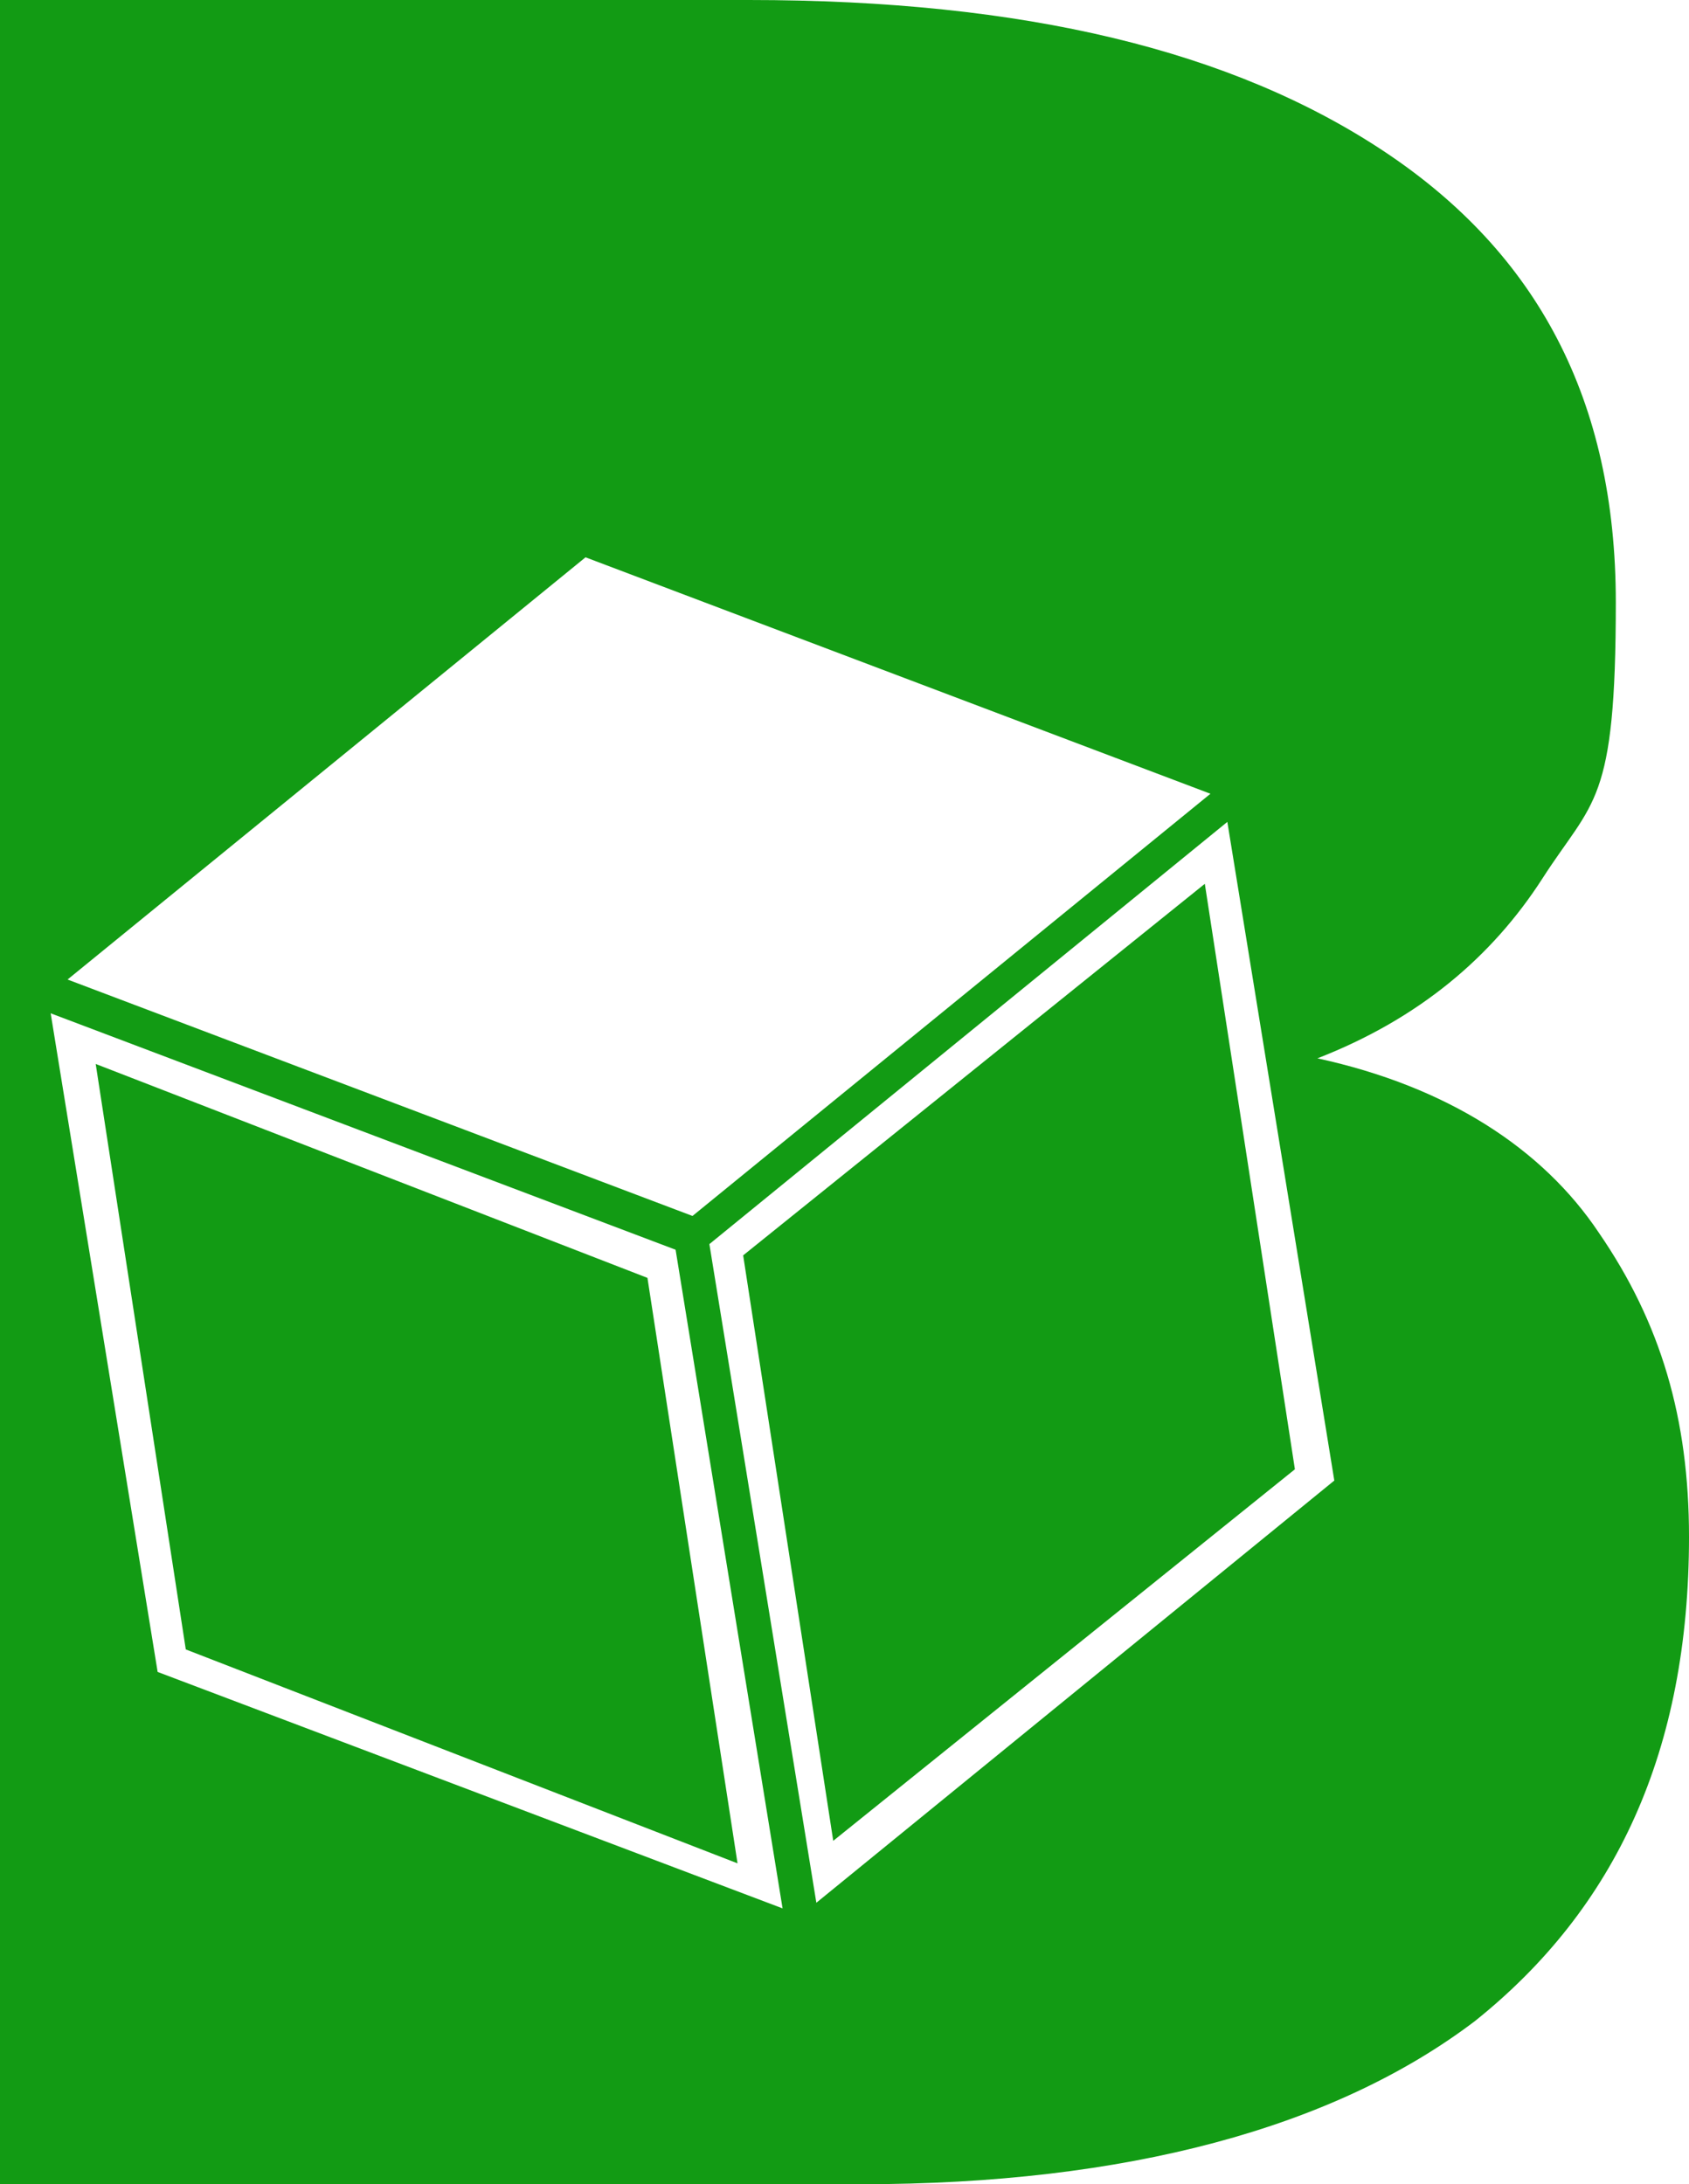
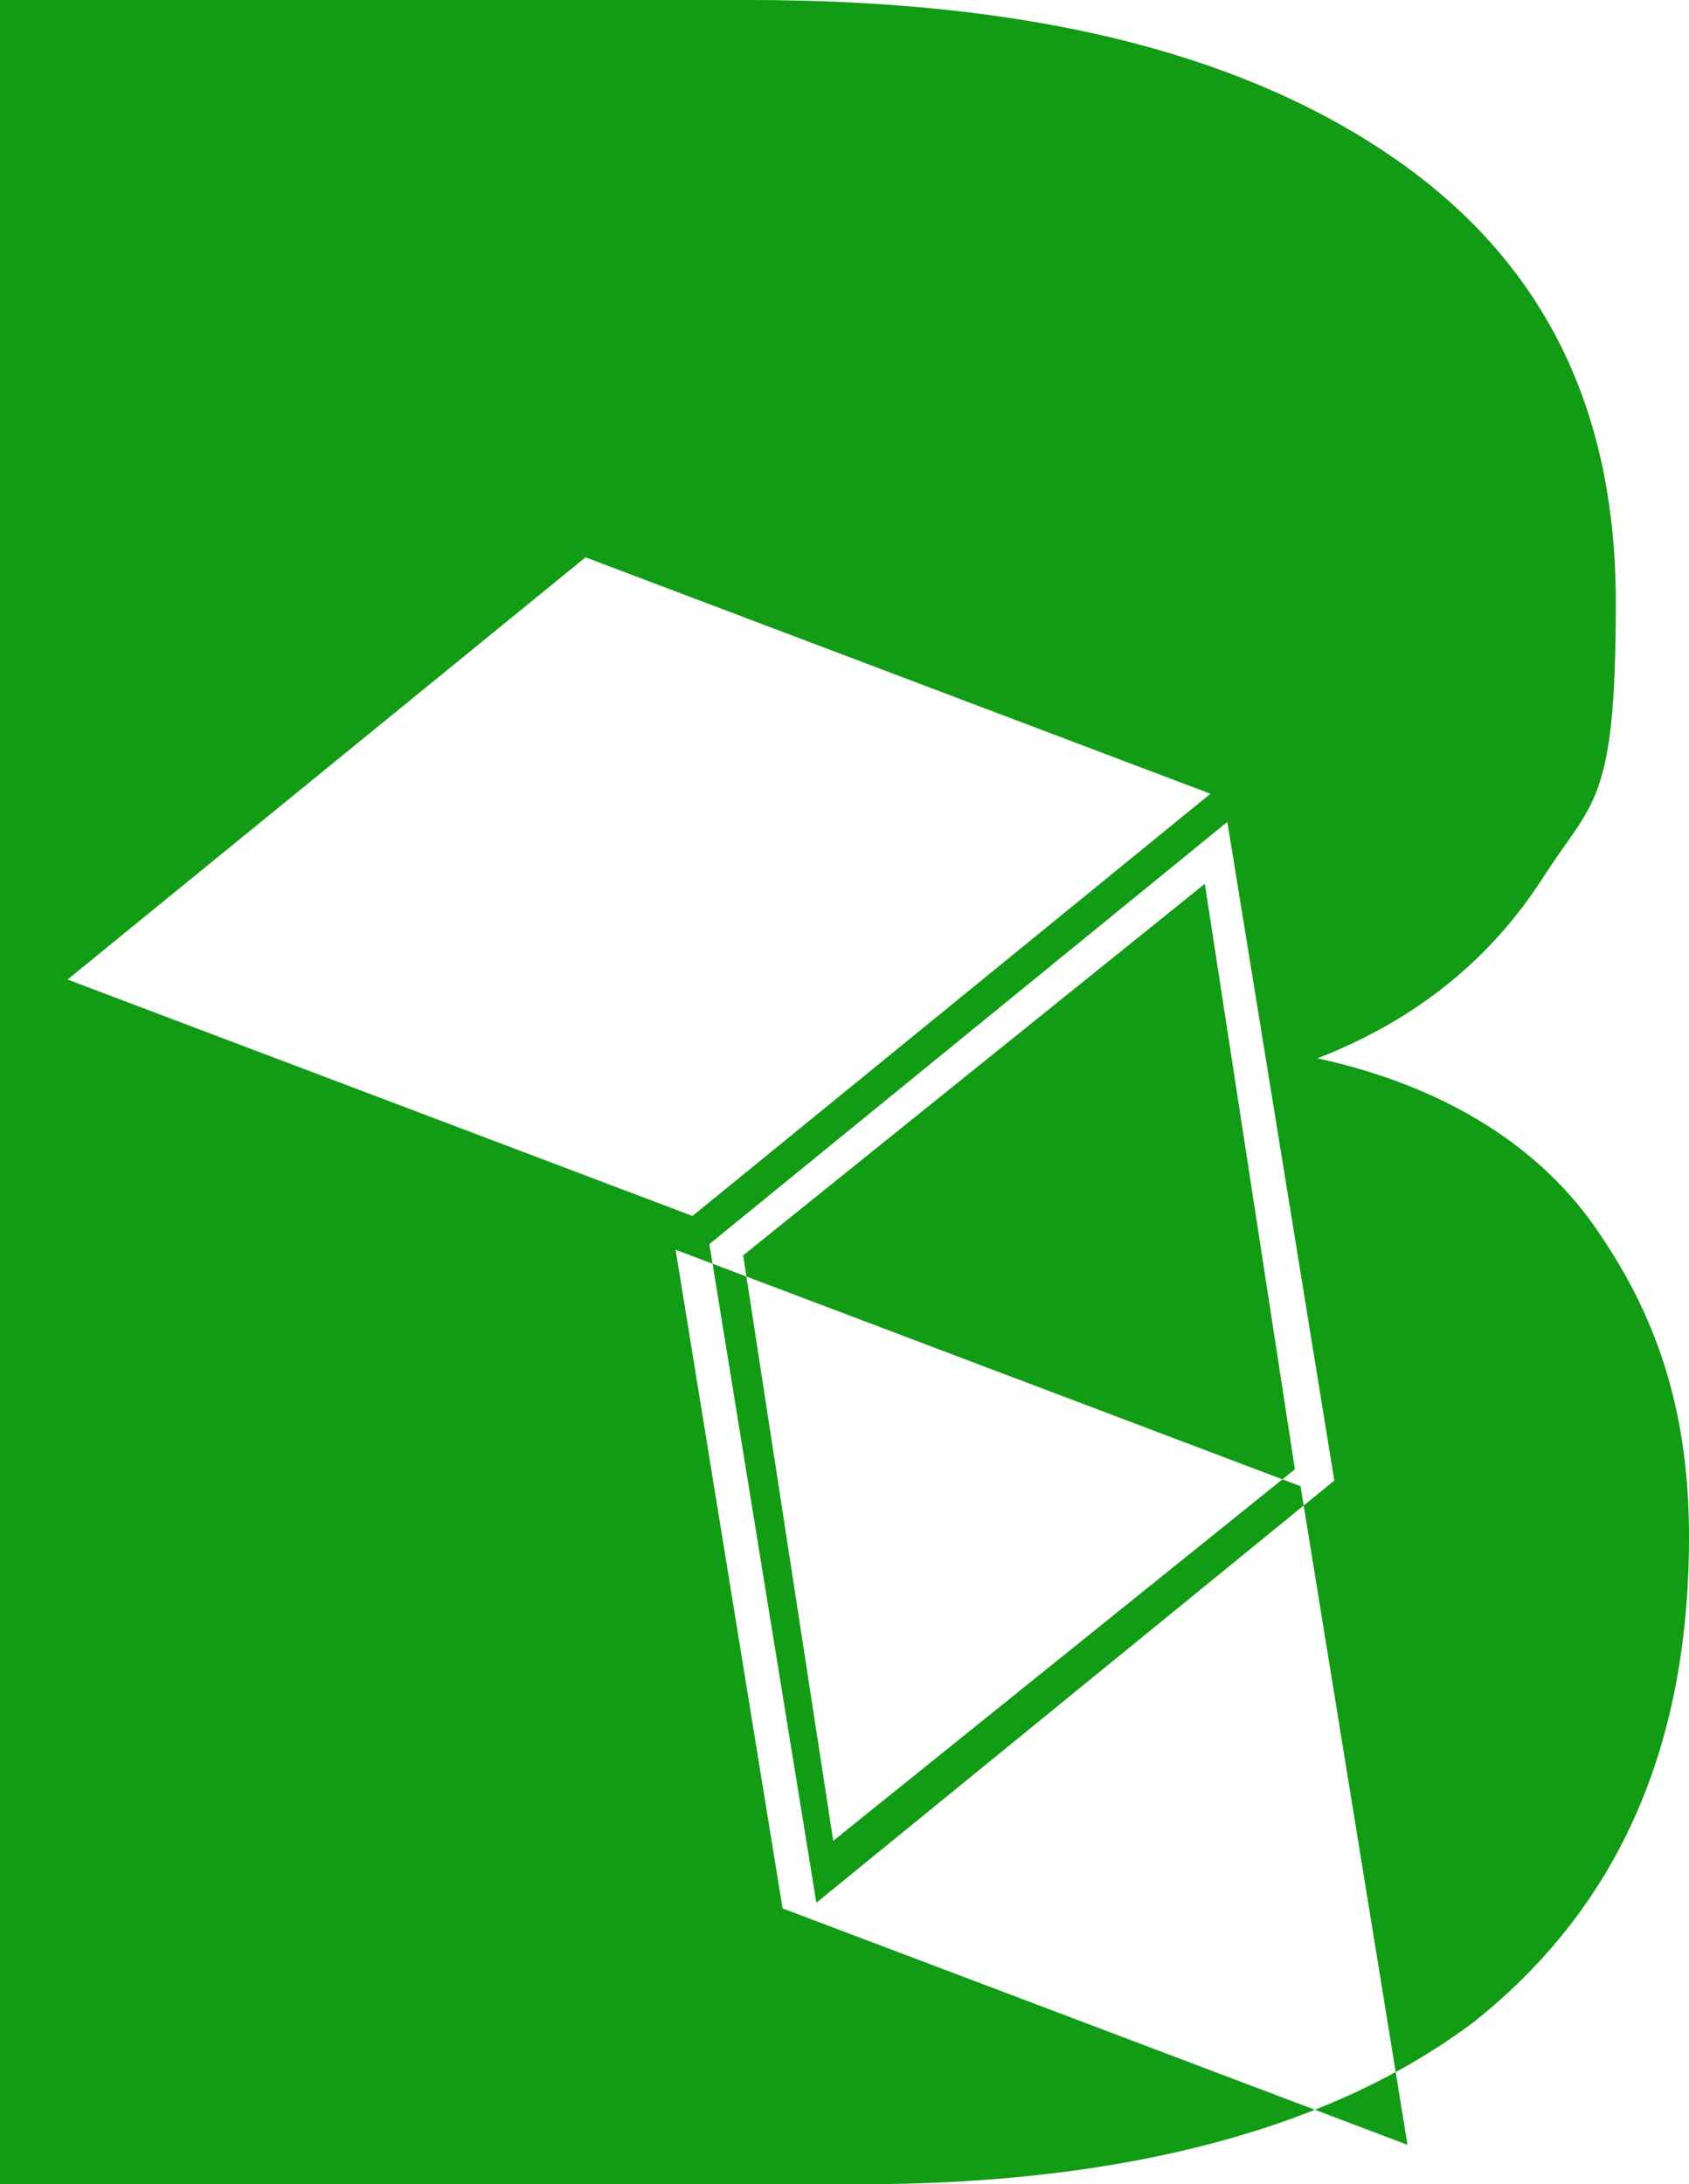
<svg xmlns="http://www.w3.org/2000/svg" viewBox="0 0 30 38.8">
  <defs>
    <style>      .cls-1 {        fill: #129b14;      }    </style>
  </defs>
  <g>
    <g id="Camada_1">
-       <path class="cls-1" d="M11.5,22.7l1.6,10.4-9.8-3.8-1.6-10.4,9.8,3.8ZM12,22.2L.9,18l1.9,11.7,11.1,4.2-1.9-11.7ZM21.4,15.7l1.6,10.4-8.2,6.6-1.6-10.4,8.2-6.6ZM21.8,14.6l-9.2,7.5,1.9,11.7,9.2-7.5-1.9-11.7ZM10.4,9.9L1.2,17.4l11.1,4.2,9.2-7.5-11.1-4.2ZM0,38.8V0h13.3C18.2,0,21.9.9,24.6,2.7c2.7,1.8,4.1,4.4,4.1,8s-.4,3.5-1.3,4.9c-.9,1.4-2.2,2.5-4,3.2,2.3.5,4,1.6,5,3.1,1.1,1.6,1.6,3.3,1.6,5.4,0,3.8-1.3,6.6-3.8,8.6-2.5,1.9-6.2,2.9-10.9,2.9H0Z" />
+       <path class="cls-1" d="M11.5,22.7l1.6,10.4-9.8-3.8-1.6-10.4,9.8,3.8ZM12,22.2l1.9,11.7,11.1,4.2-1.9-11.7ZM21.4,15.7l1.6,10.4-8.2,6.6-1.6-10.4,8.2-6.6ZM21.8,14.6l-9.2,7.5,1.9,11.7,9.2-7.5-1.9-11.7ZM10.4,9.9L1.2,17.4l11.1,4.2,9.2-7.5-11.1-4.2ZM0,38.8V0h13.3C18.2,0,21.9.9,24.6,2.7c2.7,1.8,4.1,4.4,4.1,8s-.4,3.5-1.3,4.9c-.9,1.4-2.2,2.5-4,3.2,2.3.5,4,1.6,5,3.1,1.1,1.6,1.6,3.3,1.6,5.4,0,3.8-1.3,6.6-3.8,8.6-2.5,1.9-6.2,2.9-10.9,2.9H0Z" />
    </g>
  </g>
</svg>